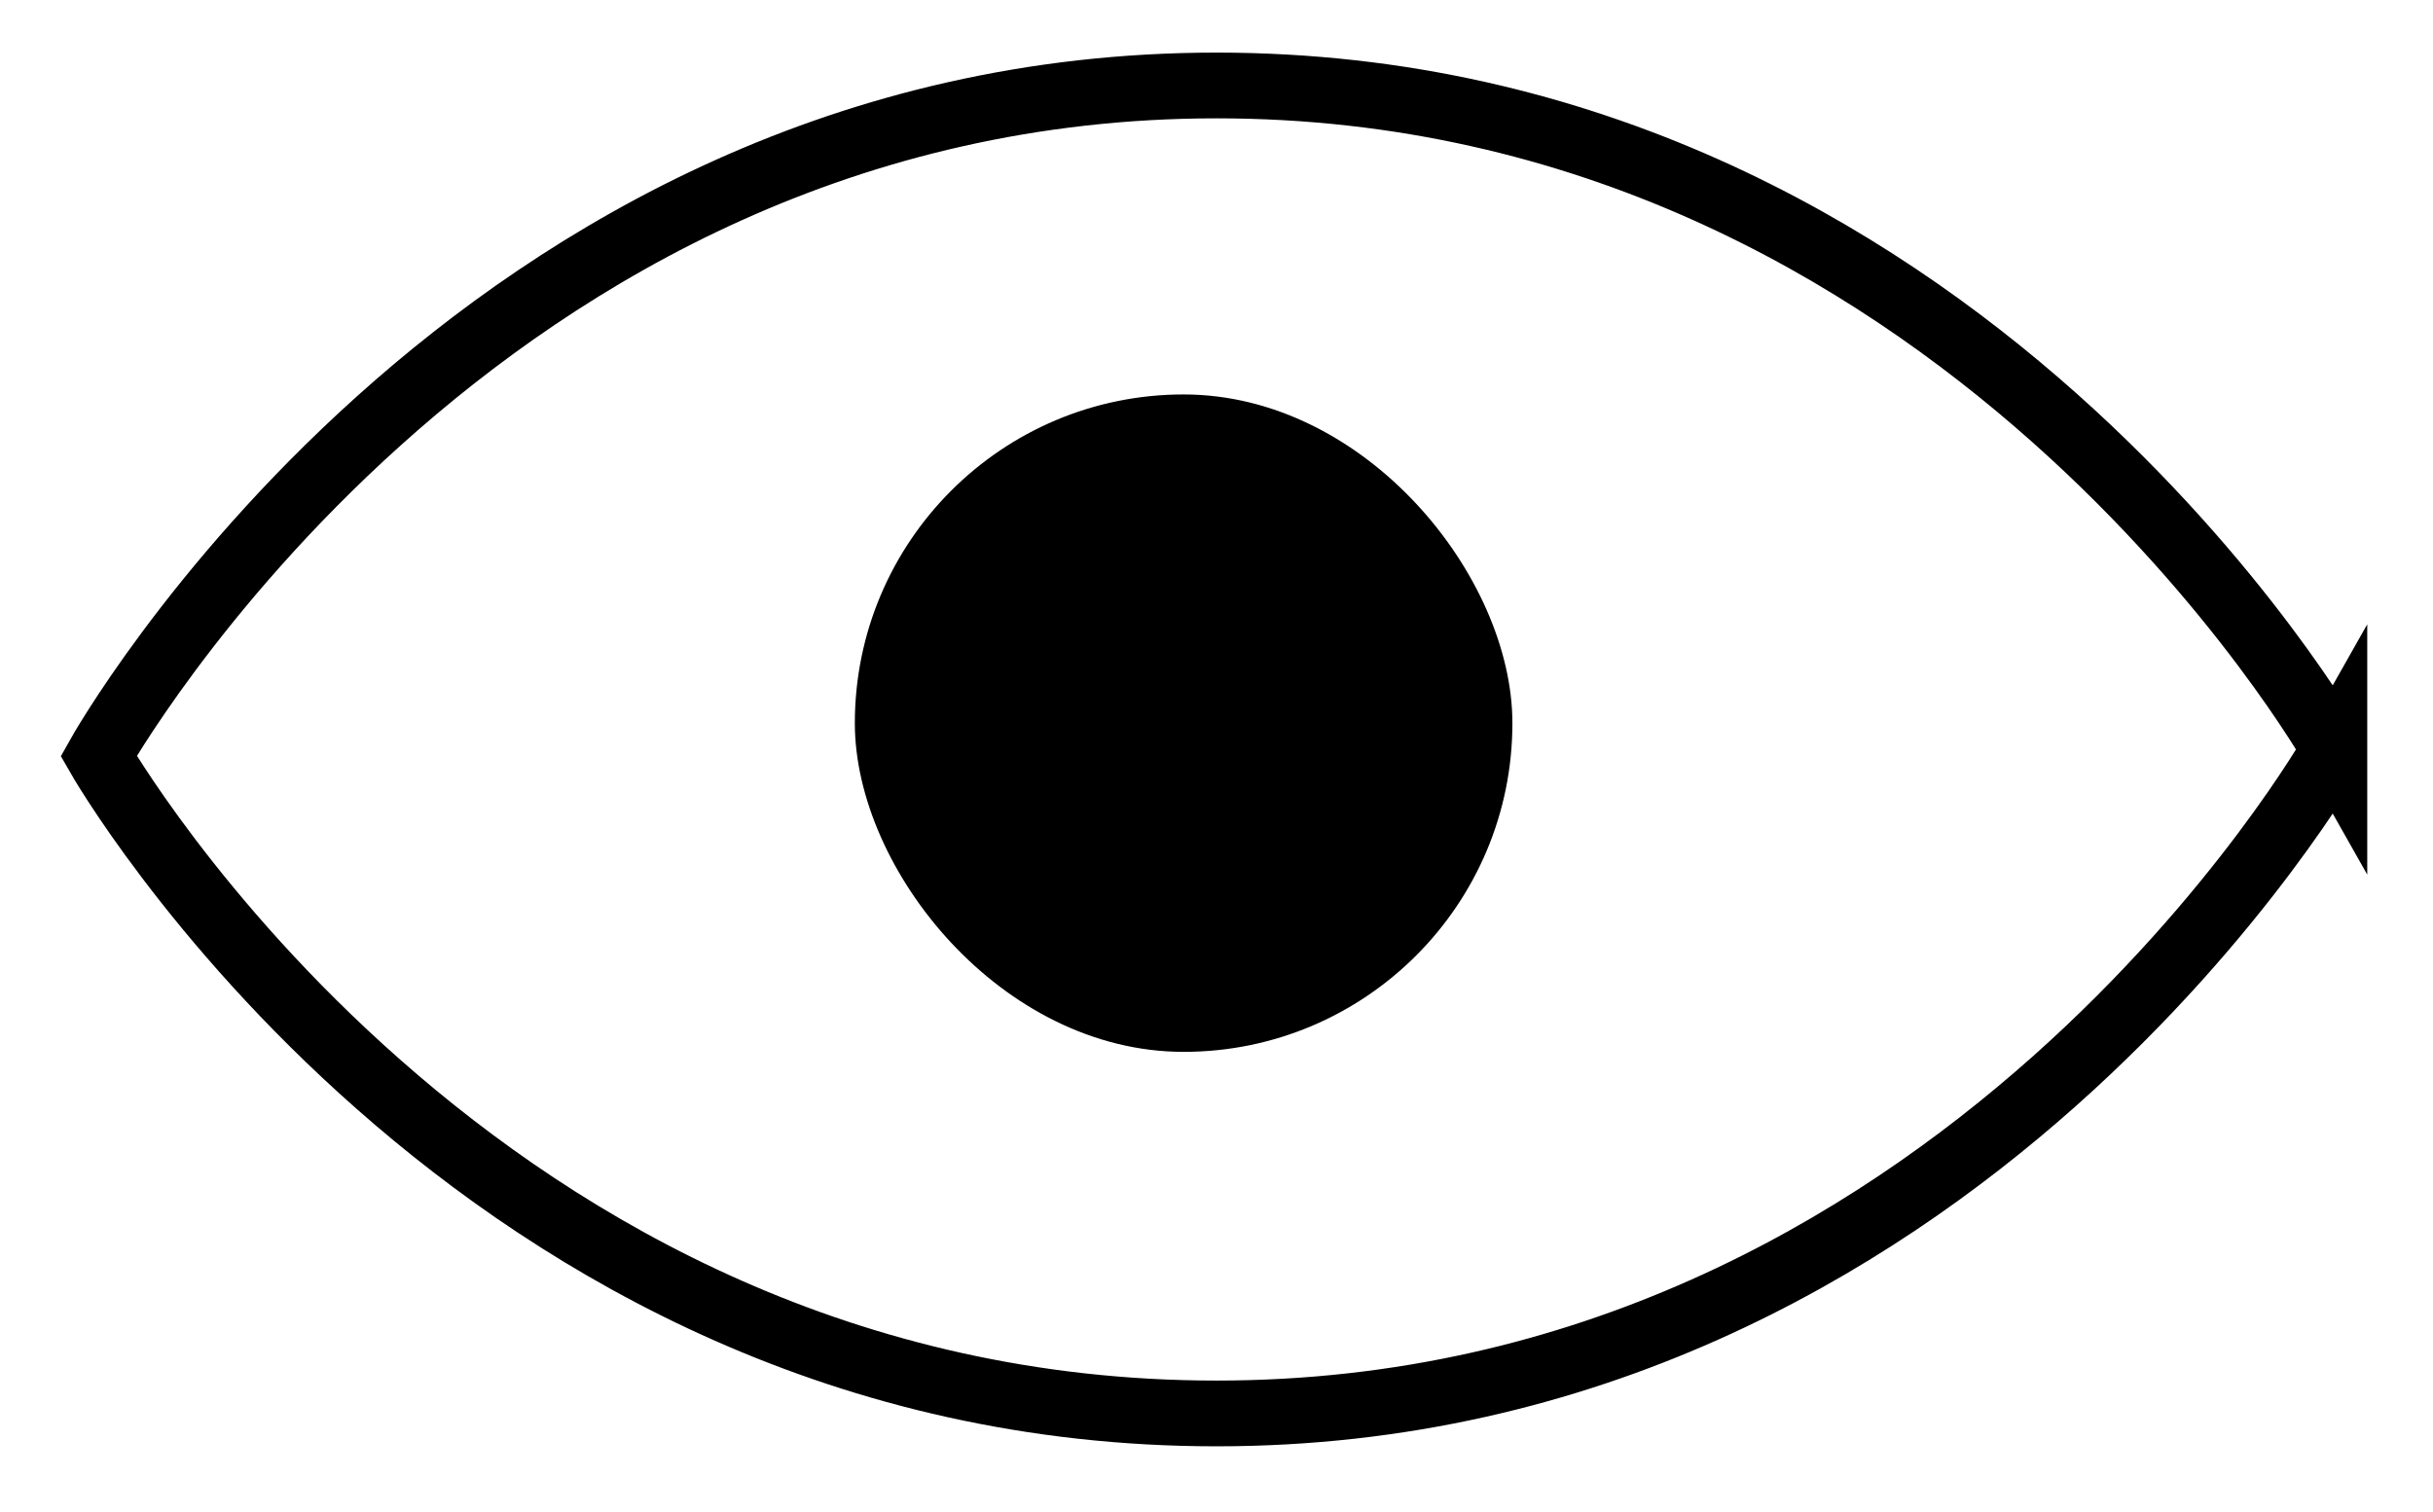
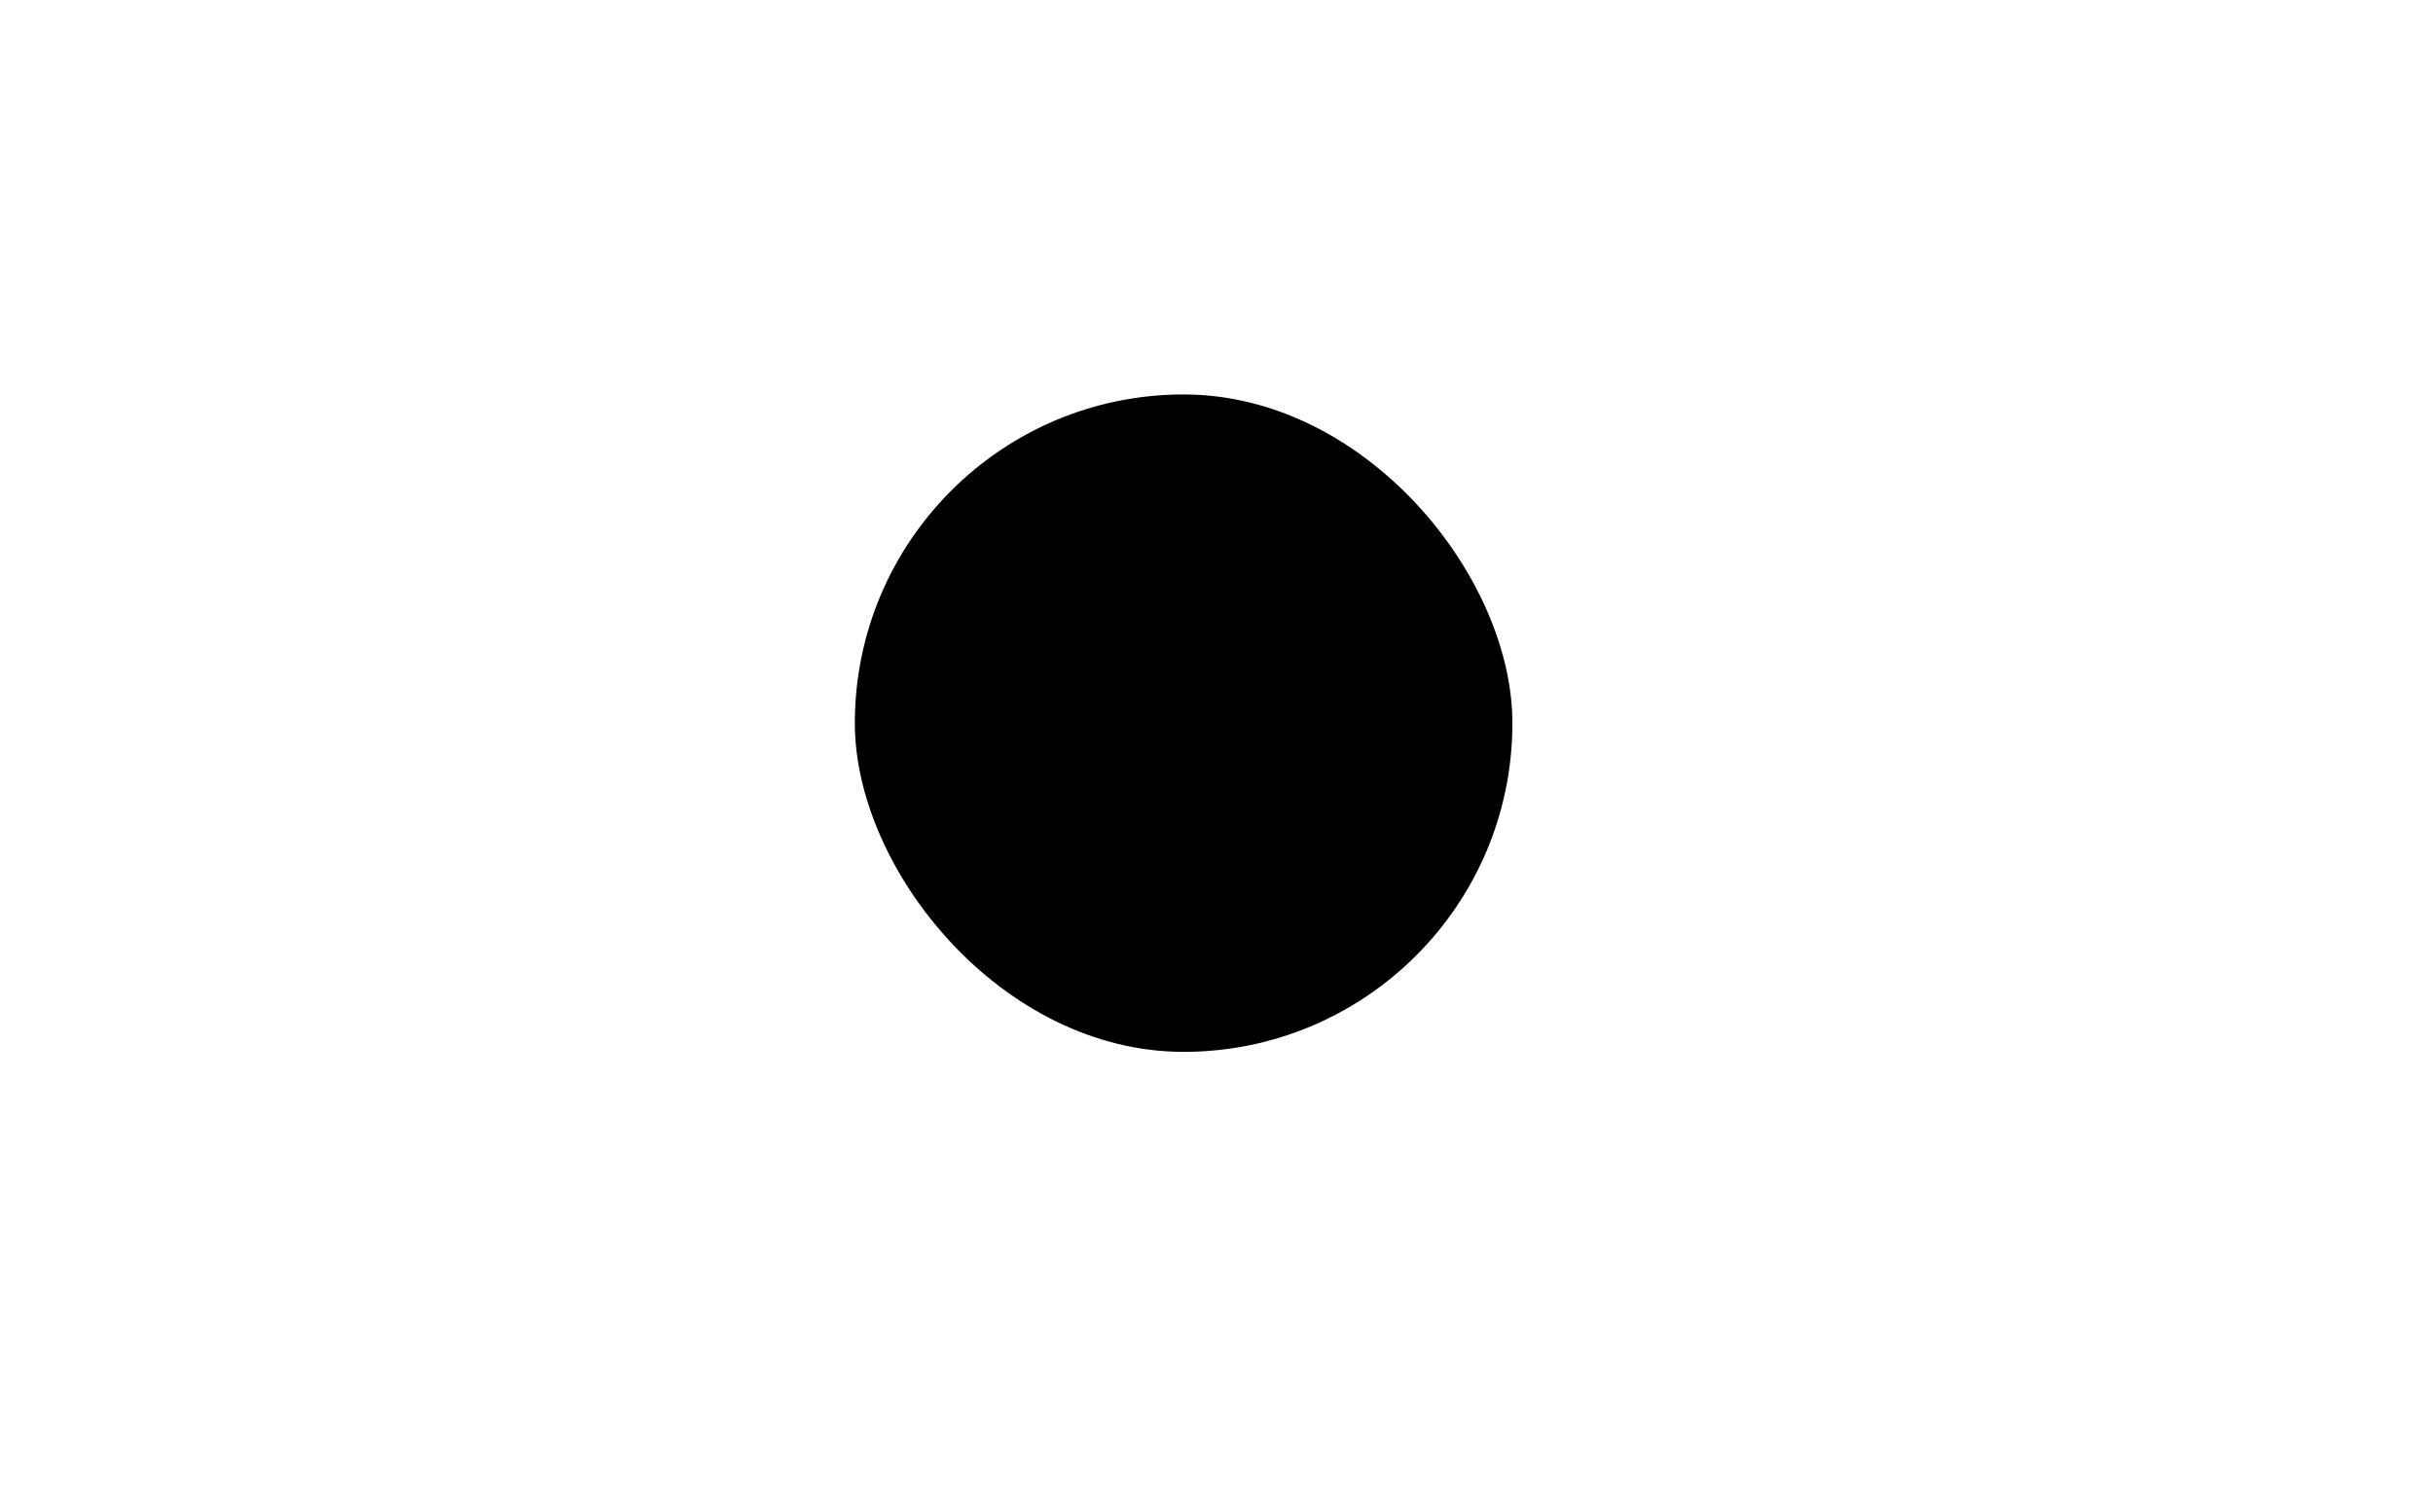
<svg xmlns="http://www.w3.org/2000/svg" width="37" height="23" fill="none">
-   <path d="M35.5 11.4s-5.7 10.1-17 10.1-17-10-17-10 5.7-10.2 17-10.2 17 10.1 17 10.1Z" stroke="#000" stroke-miterlimit="10" />
  <rect x="13" y="6" width="10" height="10" rx="5" fill="#000" />
</svg>